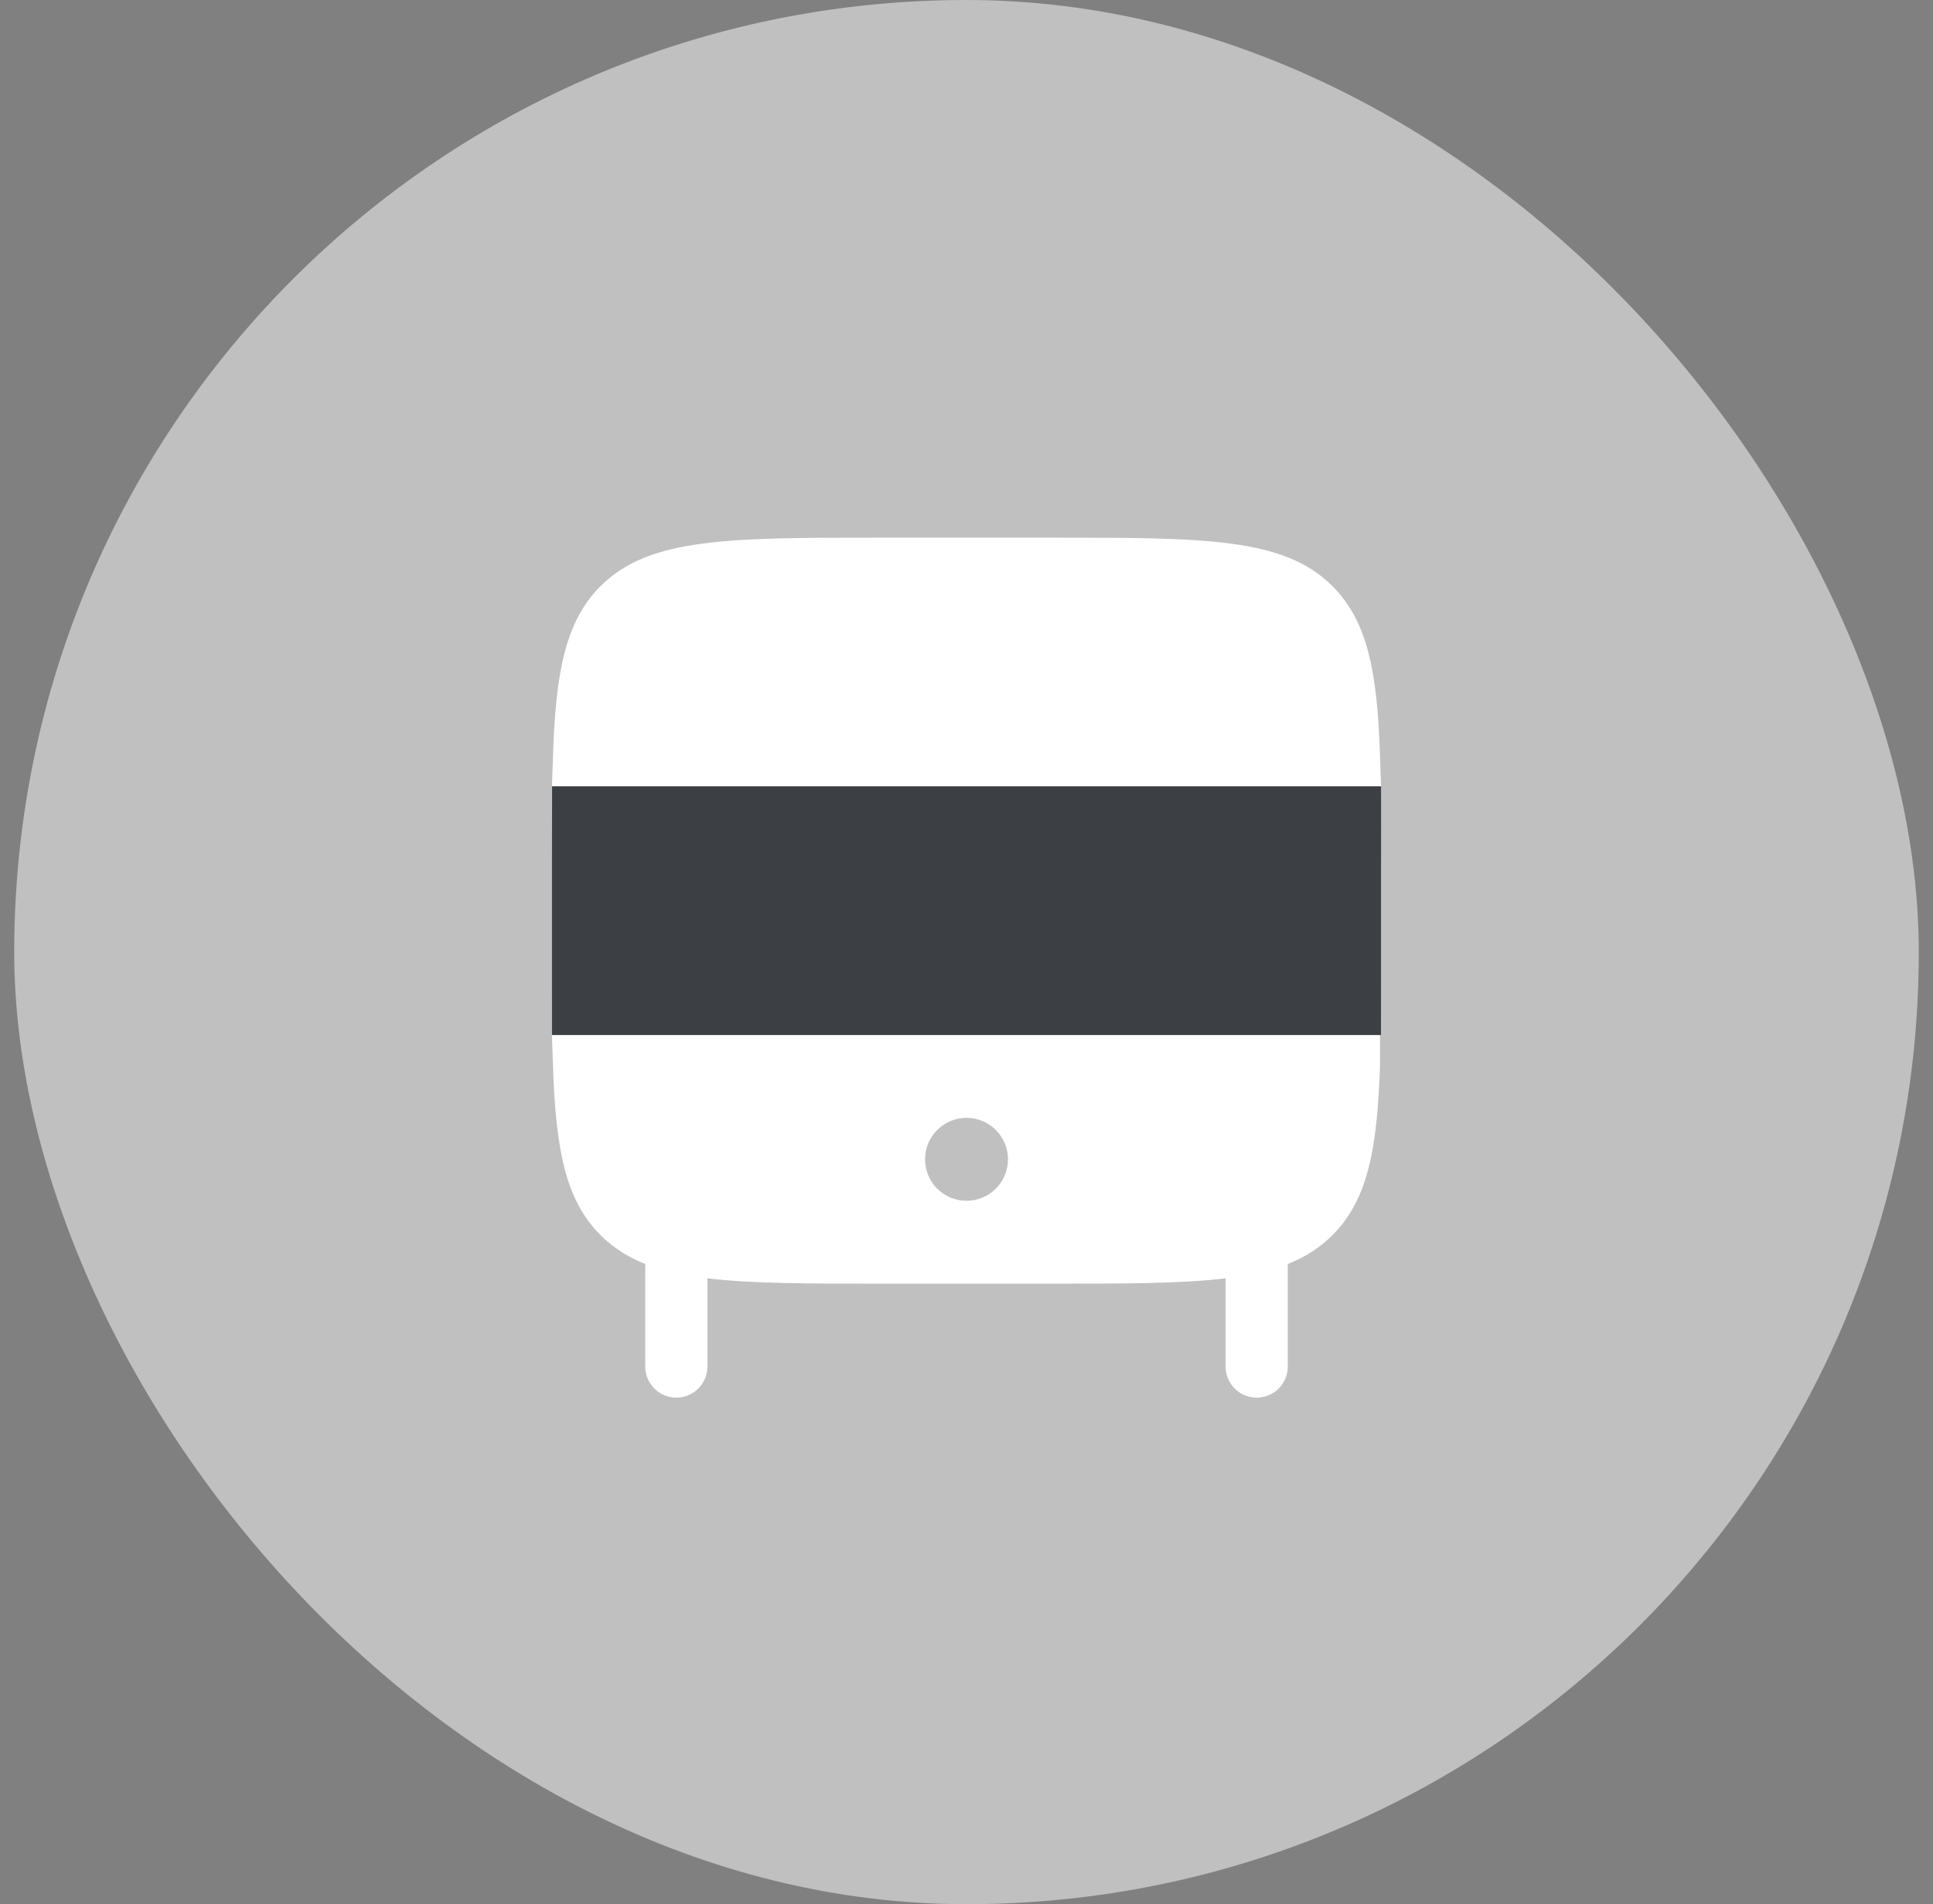
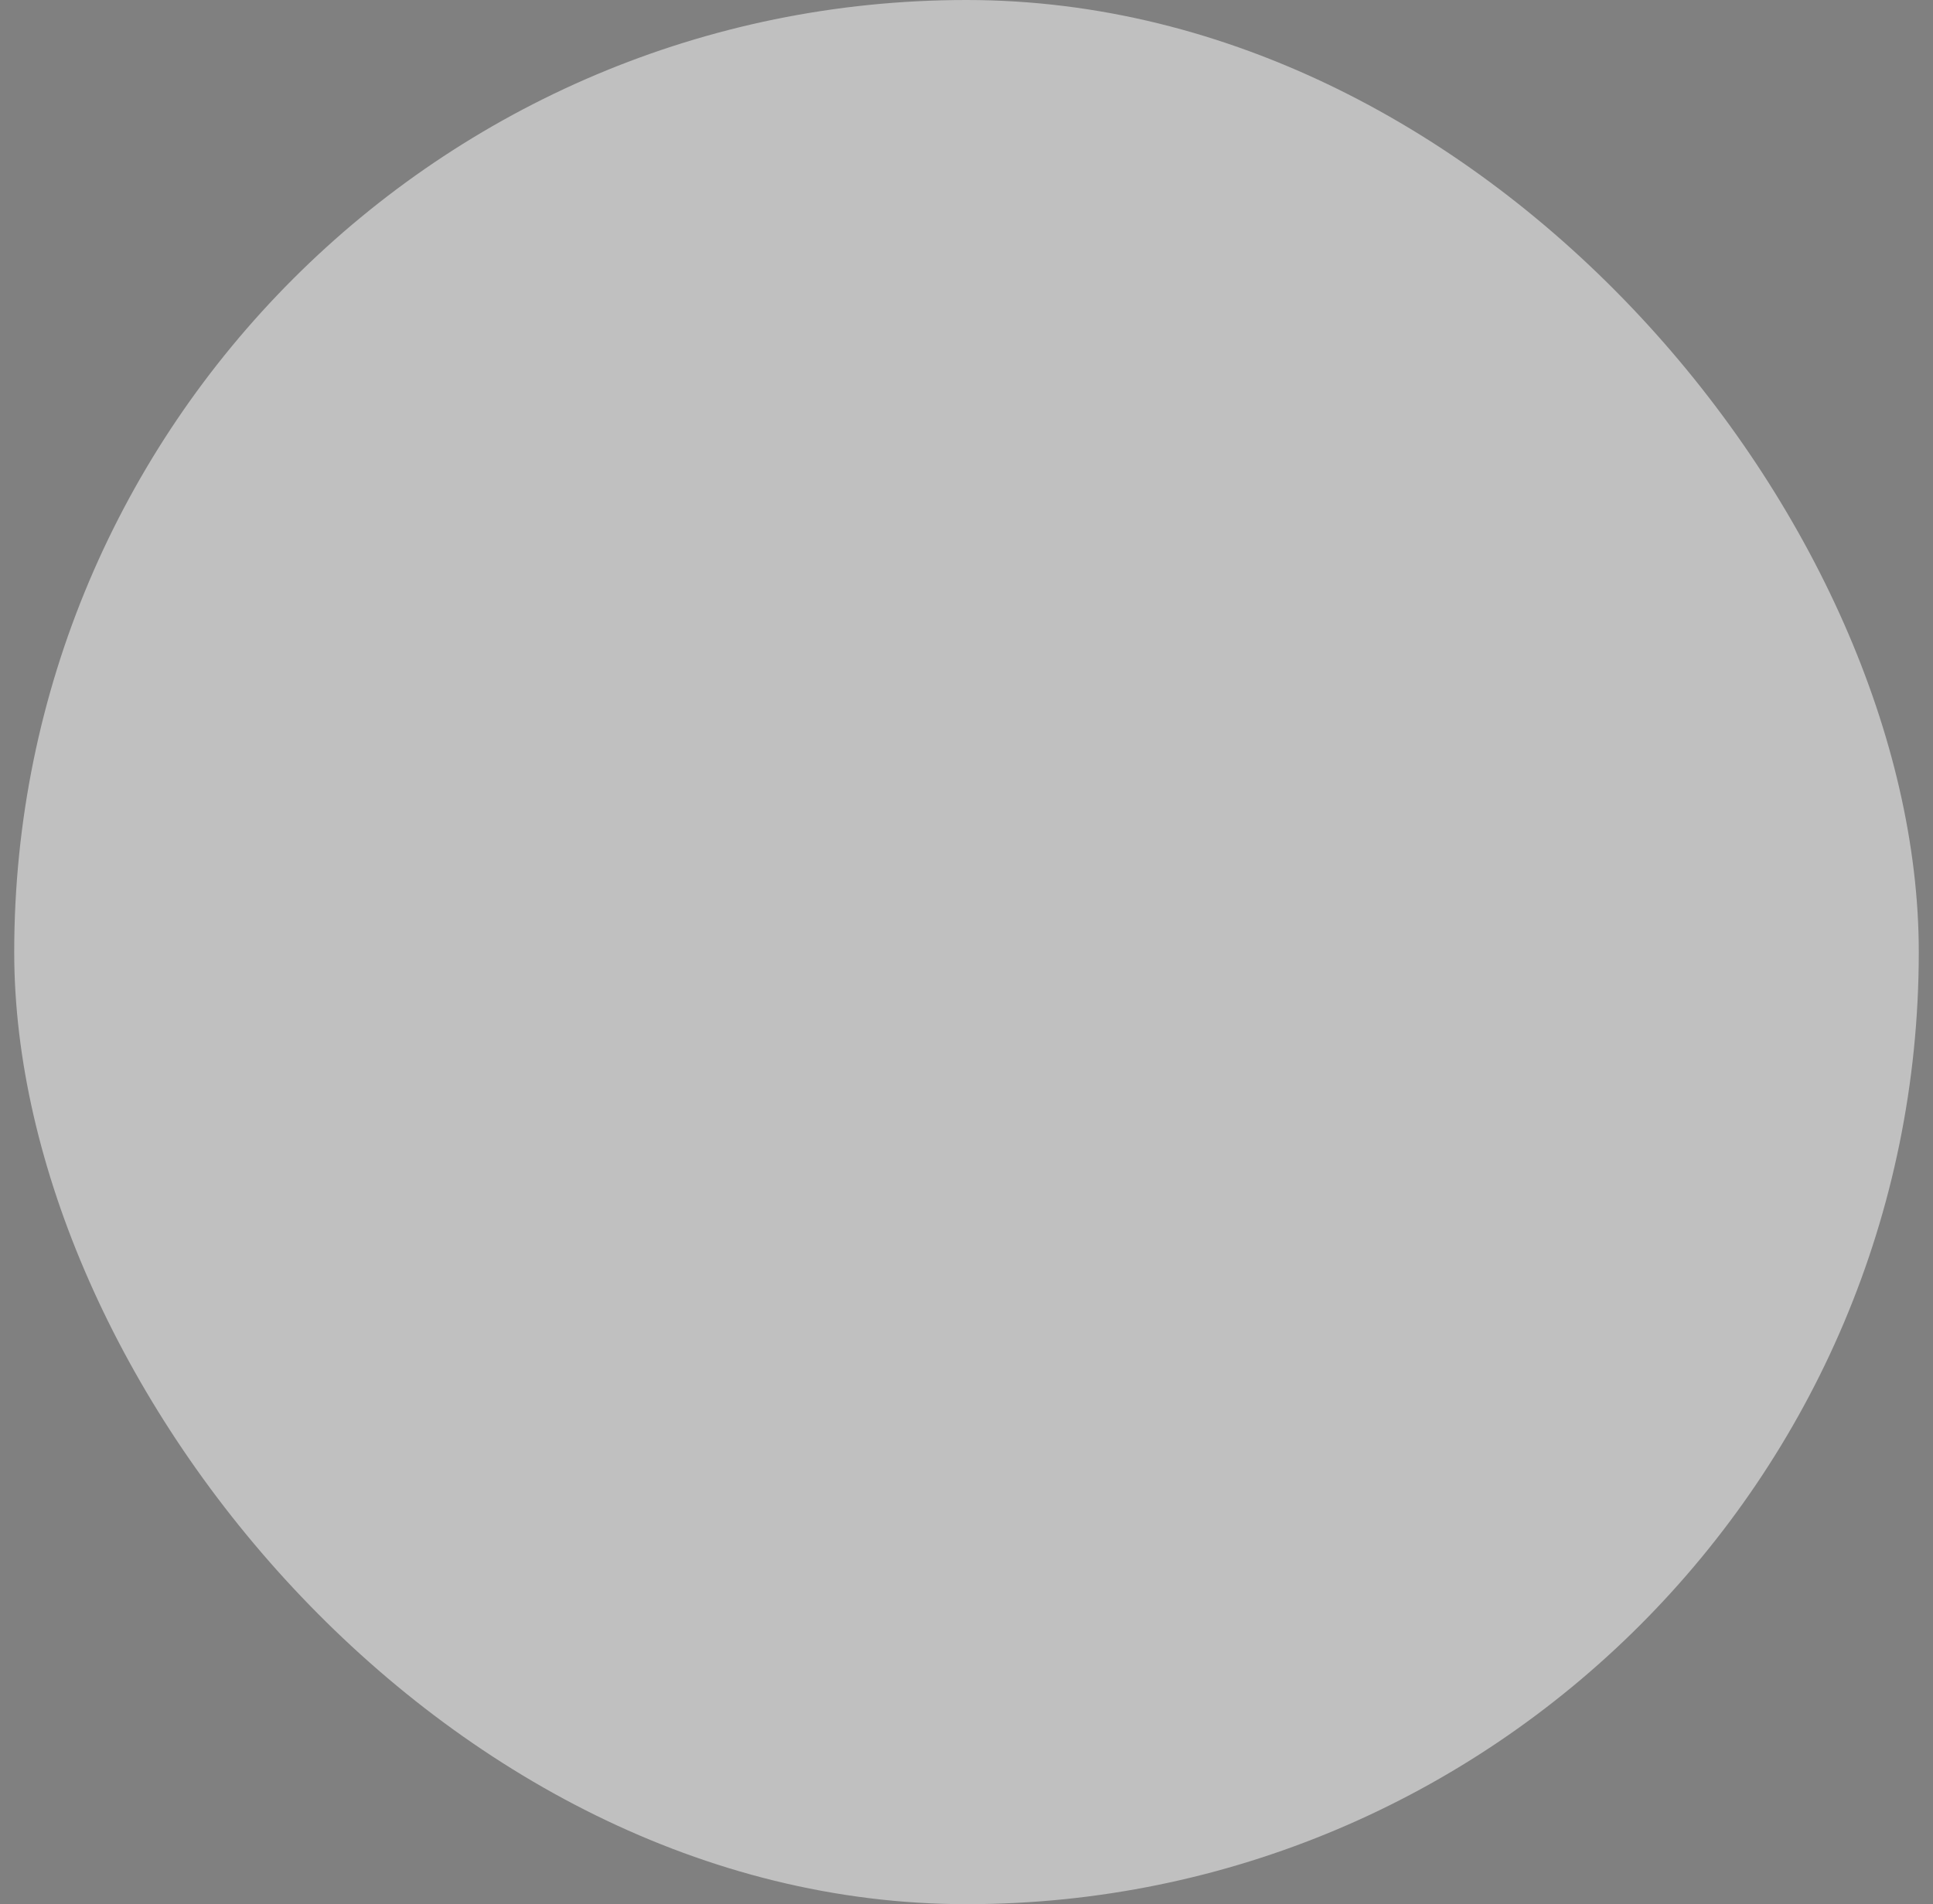
<svg xmlns="http://www.w3.org/2000/svg" width="68" height="67" viewBox="0 0 68 67" fill="none">
  <rect x="0" y="0" width="68" height="67" fill="#808080" stroke="none" />
  <rect x="0.5" width="67" height="67" rx="33.5" fill="white" fill-opacity="0.5" />
-   <path fill-rule="evenodd" clip-rule="evenodd" d="M21.125 43.458C19.895 42.228 19.551 40.458 19.454 37.51L19.417 36.417H48.546V37.51C48.45 40.458 48.105 42.228 46.875 43.458C46.431 43.902 45.917 44.231 45.302 44.474V48.083C45.302 48.687 44.813 49.177 44.209 49.177C43.604 49.177 43.115 48.687 43.115 48.083V44.979C41.555 45.167 39.551 45.167 36.917 45.167H31.084C28.449 45.167 26.446 45.167 24.886 44.979V48.083C24.886 48.687 24.396 49.177 23.792 49.177C23.188 49.177 22.698 48.687 22.698 48.083V44.474C22.084 44.231 21.569 43.902 21.125 43.458ZM35.459 40.792C35.459 41.597 34.806 42.25 34 42.25C33.195 42.25 32.542 41.597 32.542 40.792C32.542 39.986 33.195 39.333 34 39.333C34.806 39.333 35.459 39.986 35.459 40.792Z" fill="white" />
-   <path d="M21.125 20.625C19.895 21.855 19.551 23.625 19.454 26.573L19.417 27.667H48.583L48.546 26.573C48.45 23.625 48.105 21.855 46.875 20.625C45.166 18.917 42.417 18.917 36.917 18.917H31.084C25.584 18.917 22.834 18.917 21.125 20.625Z" fill="white" />
-   <path fill-rule="evenodd" clip-rule="evenodd" d="M19.417 30.583C19.417 29.939 19.419 28.238 19.422 27.667H48.583C48.586 28.238 48.583 29.939 48.583 30.583V33.5C48.583 34.145 48.583 35.845 48.581 36.417H19.419C19.417 35.845 19.417 34.145 19.417 33.5V30.583Z" fill="#3C4044" />
</svg>